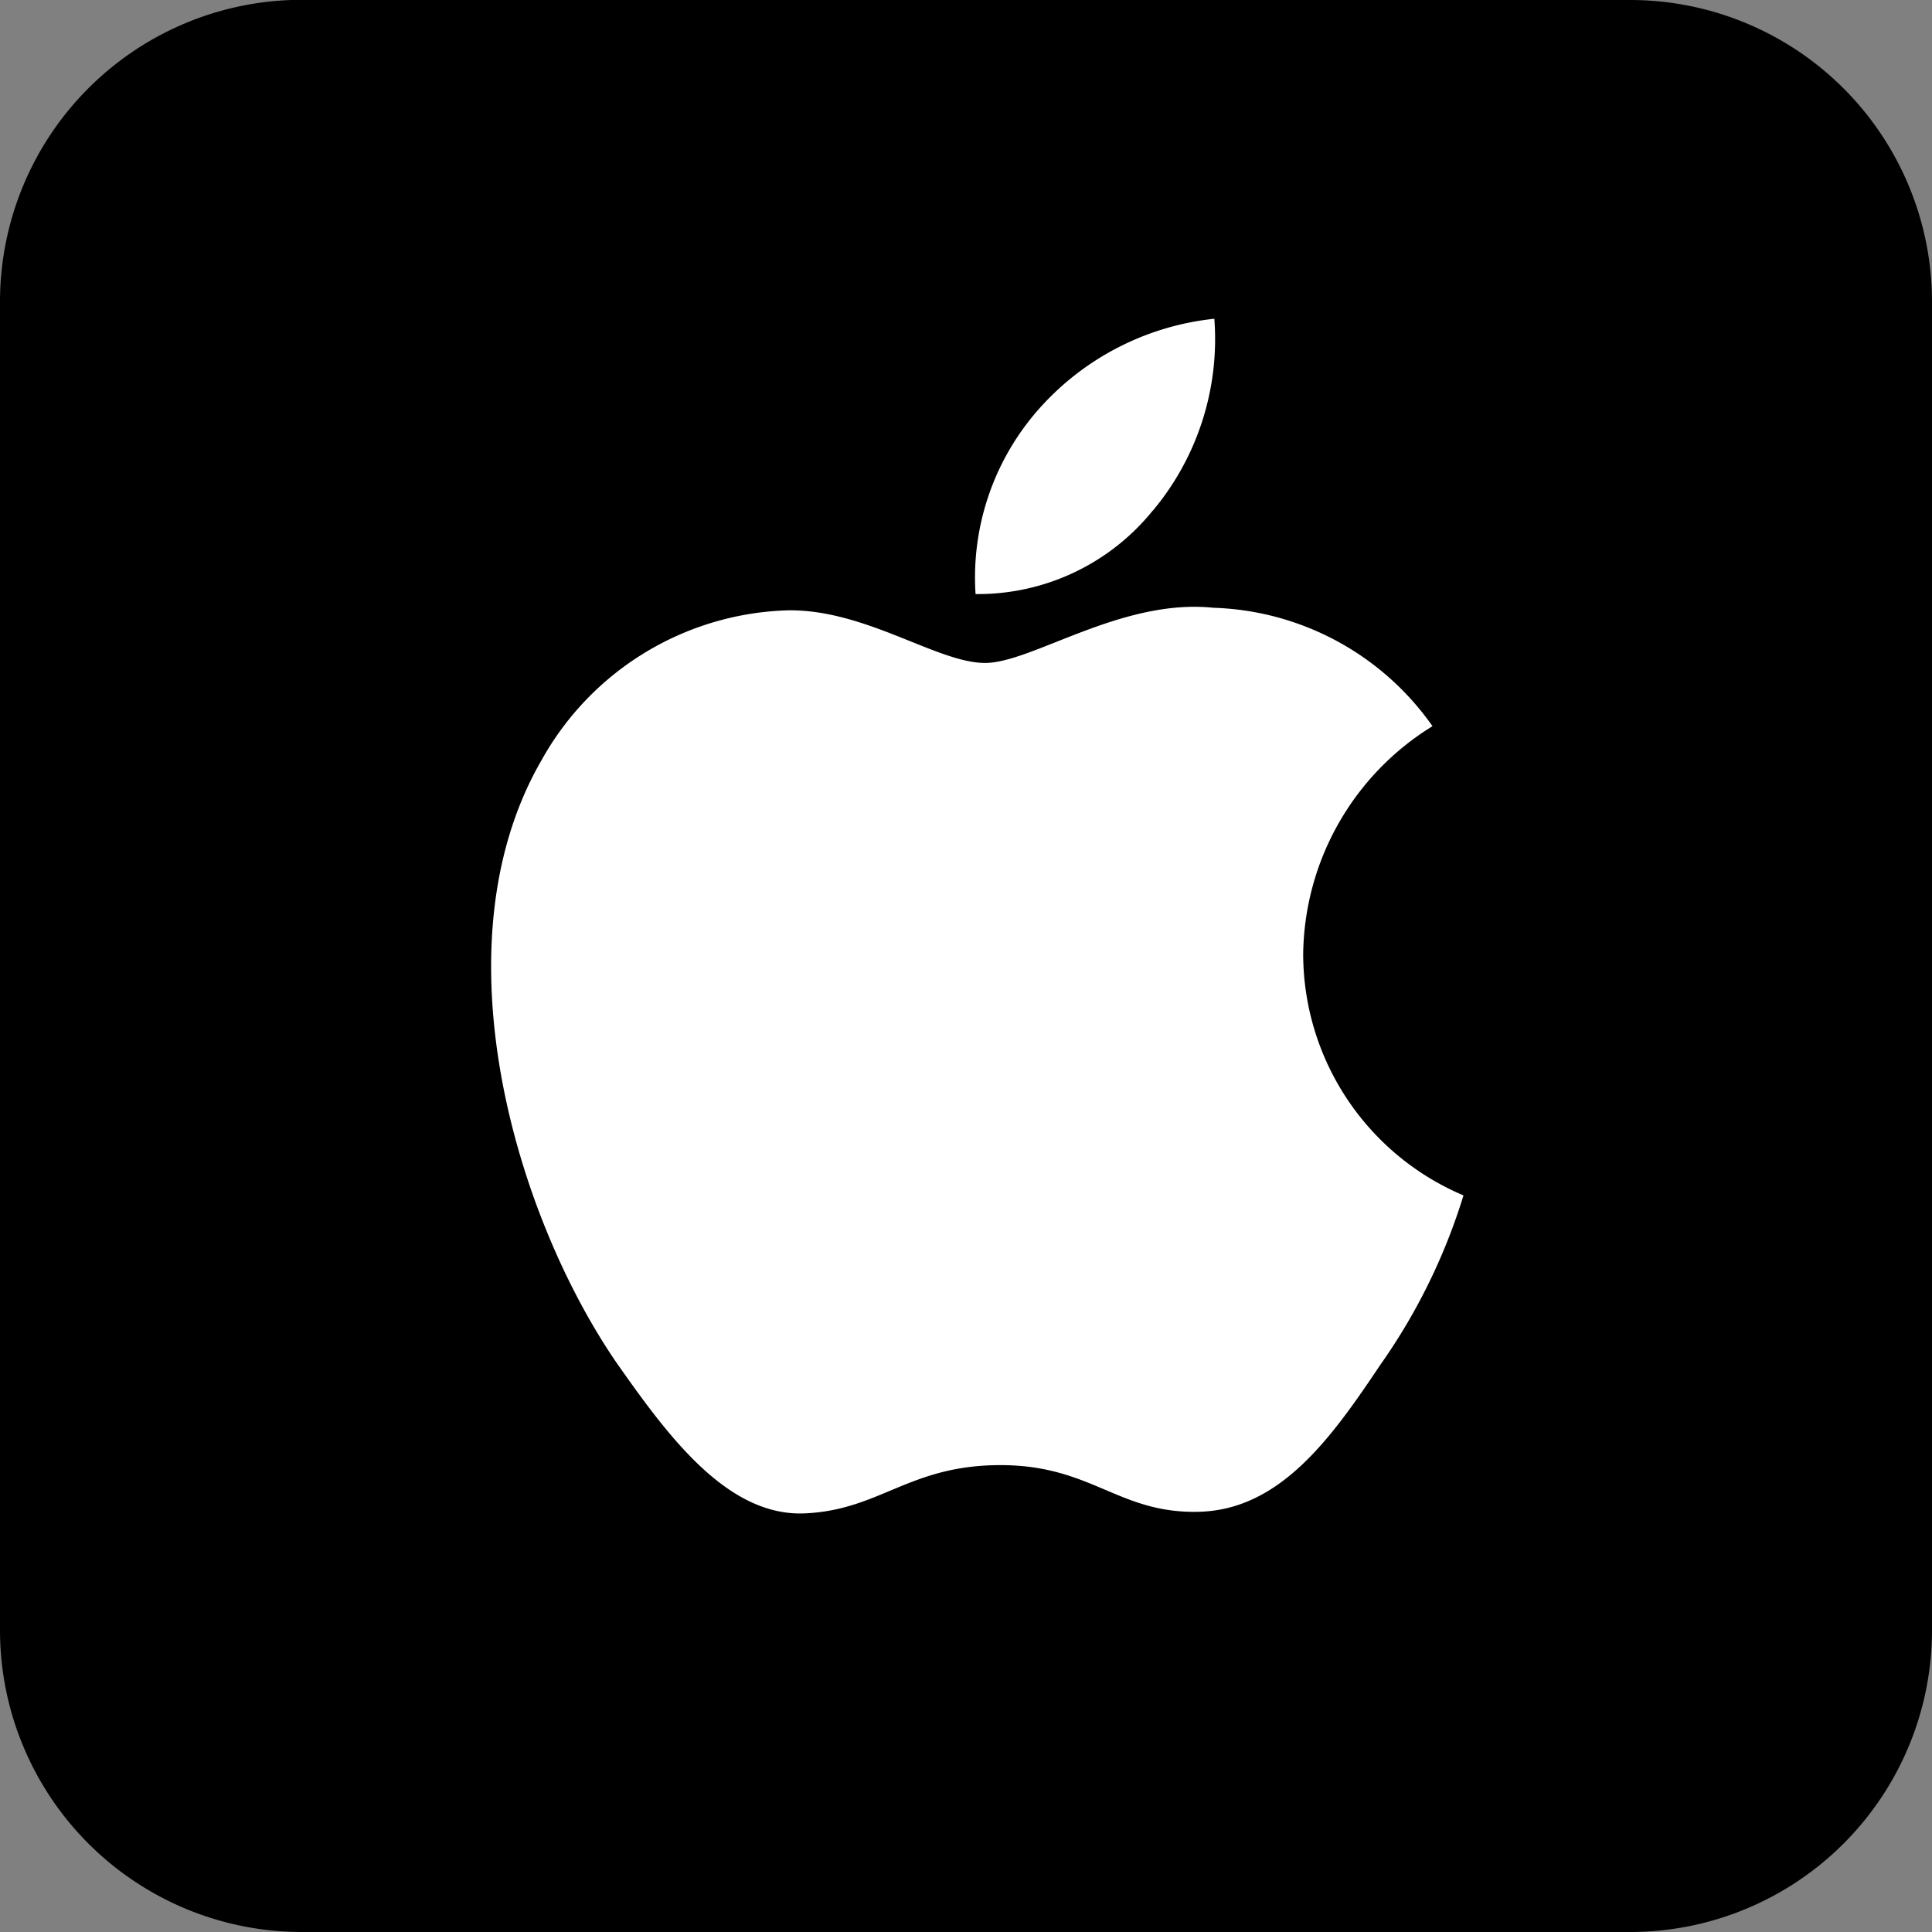
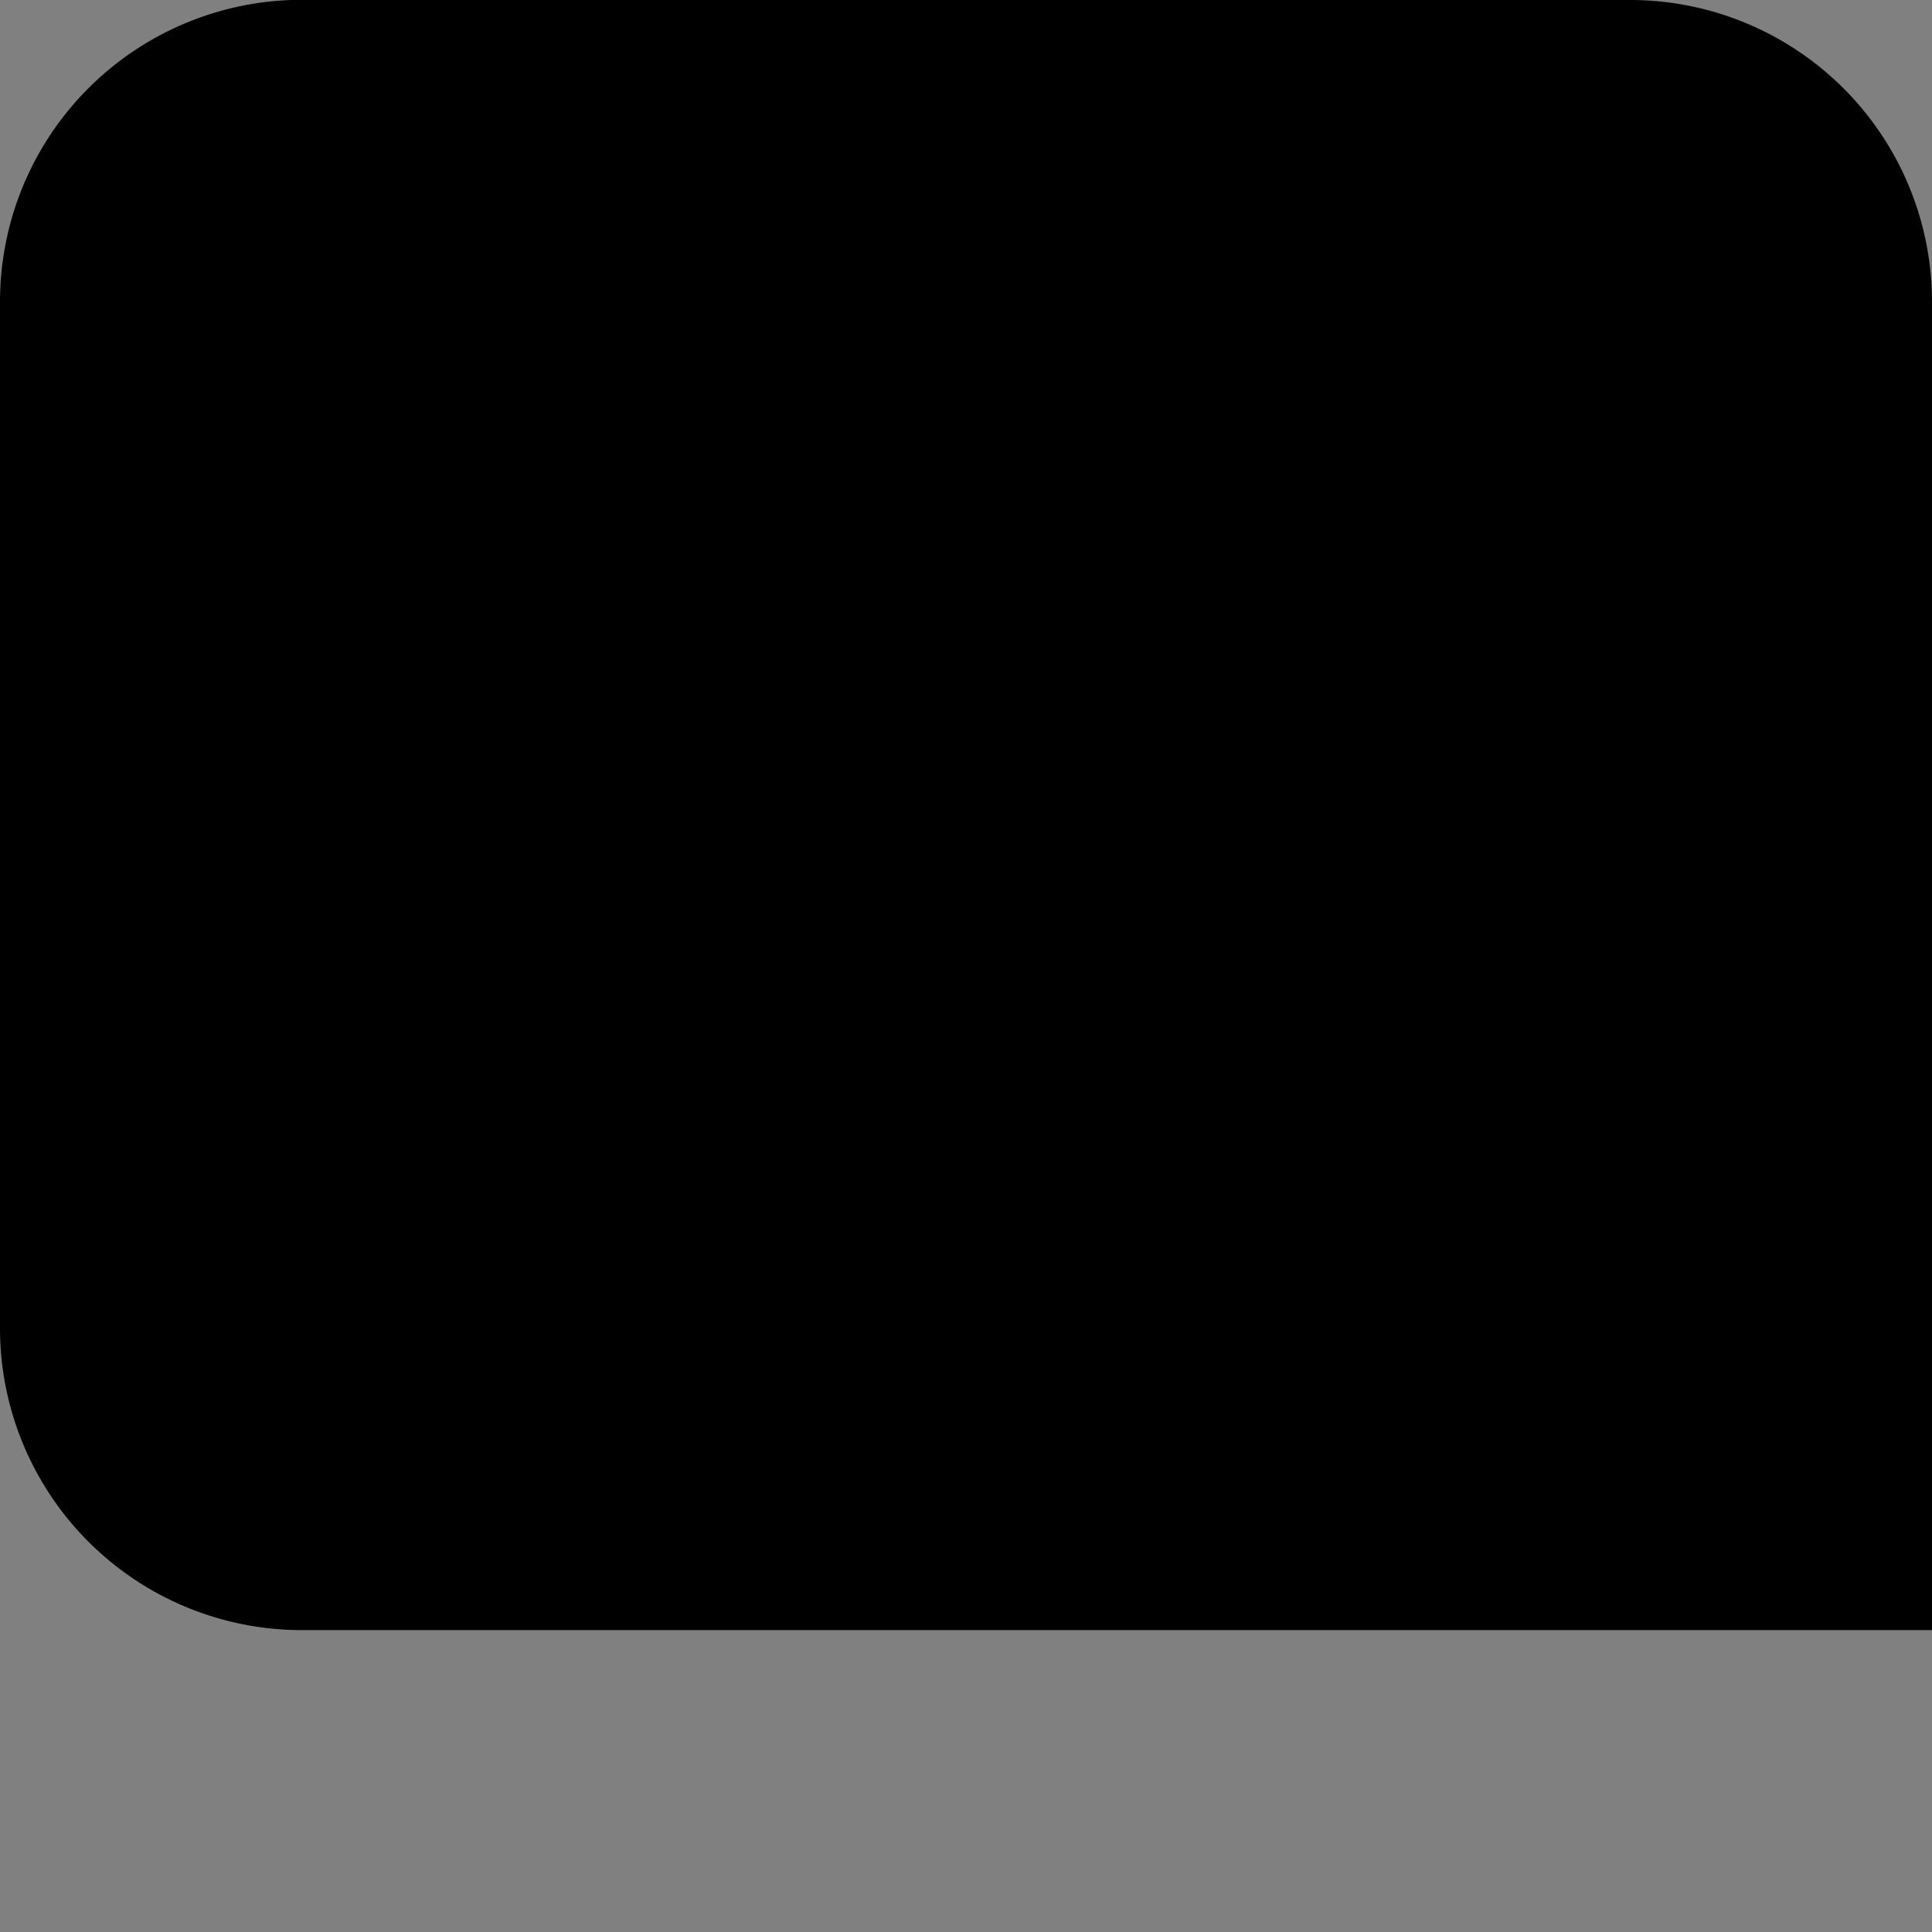
<svg xmlns="http://www.w3.org/2000/svg" width="41.137" height="41.137" viewBox="0 0 41.137 41.137">
  <rect x="0" y="0" width="41.137" height="41.137" fill="#808080" stroke="none" />
  <g id="Group_2508" data-name="Group 2508" transform="translate(-7521 -844.976)">
-     <path id="Path_4123" data-name="Path 4123" d="M70.335,195.976H98.617a6.428,6.428,0,0,1,6.427,6.428v28.281a6.428,6.428,0,0,1-6.427,6.428H70.335a6.428,6.428,0,0,1-6.428-6.428V202.4a6.428,6.428,0,0,1,6.428-6.428" transform="translate(7457.093 649)" />
-     <path id="Path_4089" data-name="Path 4089" d="M27.748,216.289a5.779,5.779,0,0,1,2.753-4.851,5.921,5.921,0,0,0-4.663-2.521c-1.962-.205-3.864,1.175-4.864,1.175-1.019,0-2.558-1.154-4.217-1.12a6.206,6.206,0,0,0-5.225,3.188c-2.263,3.908-.575,9.662,1.59,12.824,1.083,1.543,2.349,3.278,4,3.216,1.621-.067,2.226-1.028,4.182-1.028,1.939,0,2.506,1.028,4.2.994,1.739-.029,2.834-1.556,3.879-3.119a12.737,12.737,0,0,0,1.778-3.618,5.588,5.588,0,0,1-3.413-5.14" transform="translate(7521 649)" fill="#fff" />
-     <path id="Path_4090" data-name="Path 4090" d="M24.556,206.838a5.691,5.691,0,0,0,1.3-4.075,5.8,5.8,0,0,0-3.748,1.936,5.41,5.41,0,0,0-1.336,3.926,4.786,4.786,0,0,0,3.781-1.787" transform="translate(7521 649)" fill="#fff" />
+     <path id="Path_4123" data-name="Path 4123" d="M70.335,195.976H98.617a6.428,6.428,0,0,1,6.427,6.428v28.281H70.335a6.428,6.428,0,0,1-6.428-6.428V202.4a6.428,6.428,0,0,1,6.428-6.428" transform="translate(7457.093 649)" />
  </g>
</svg>